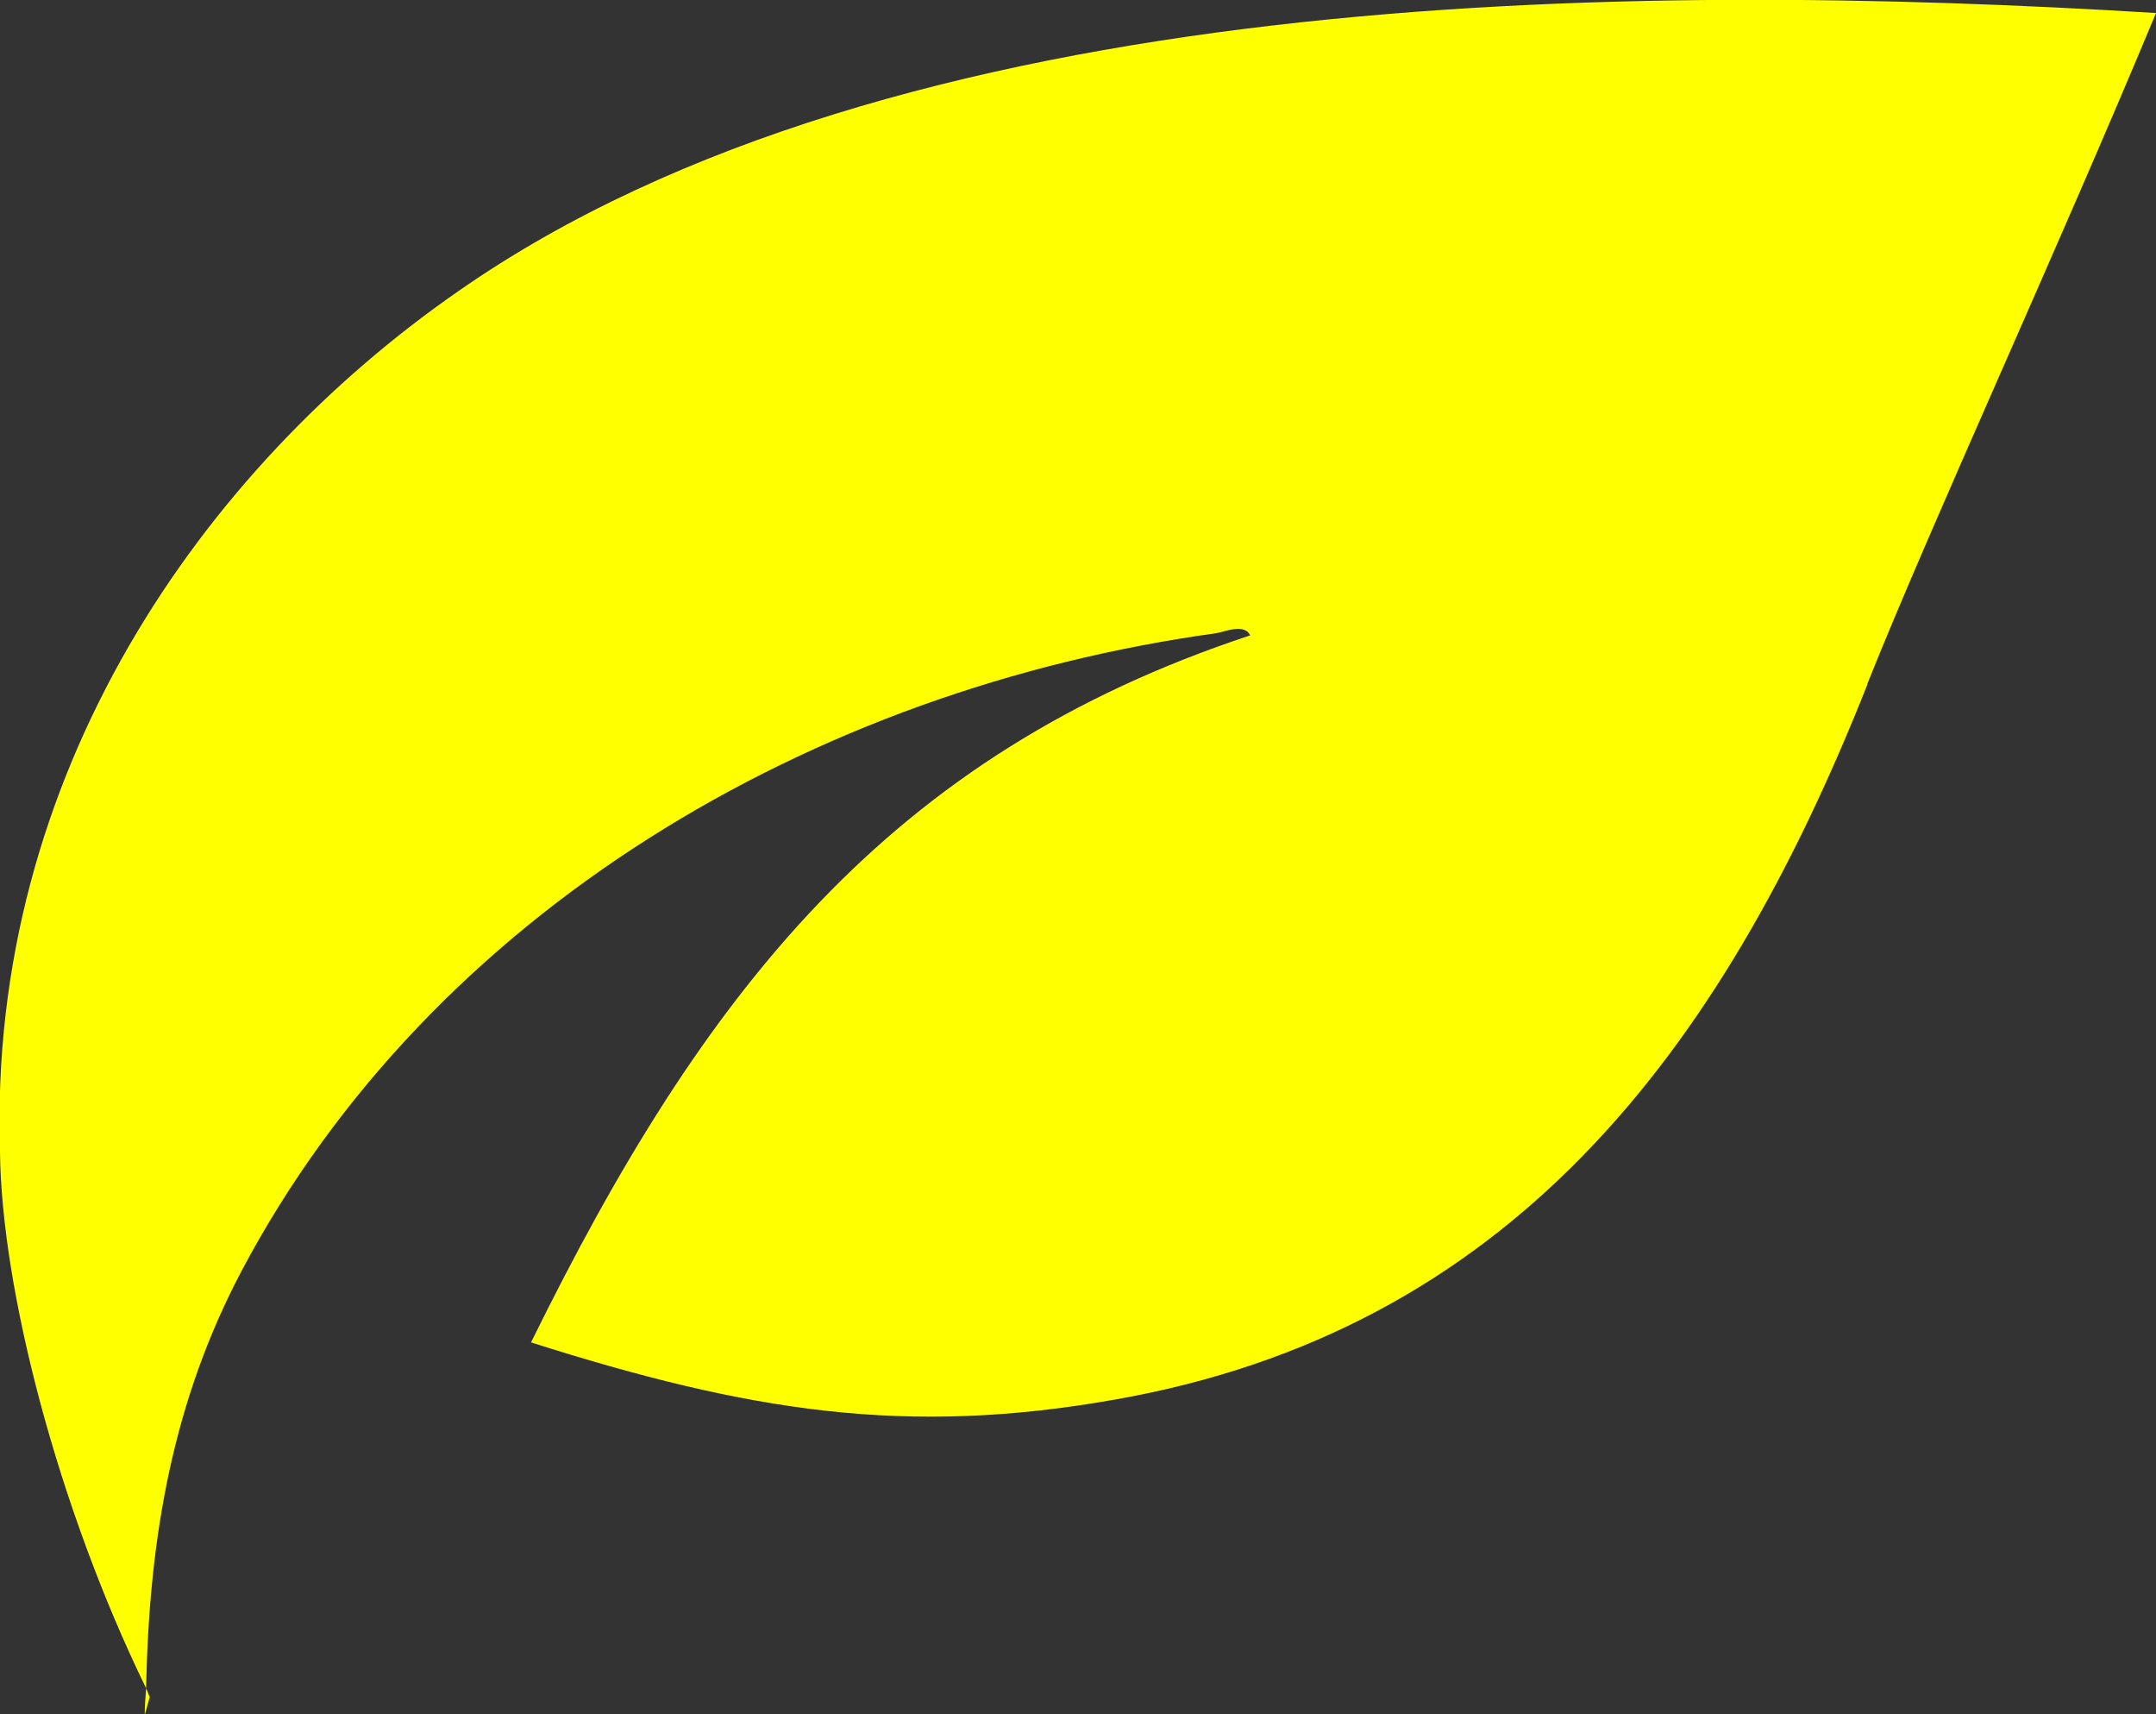
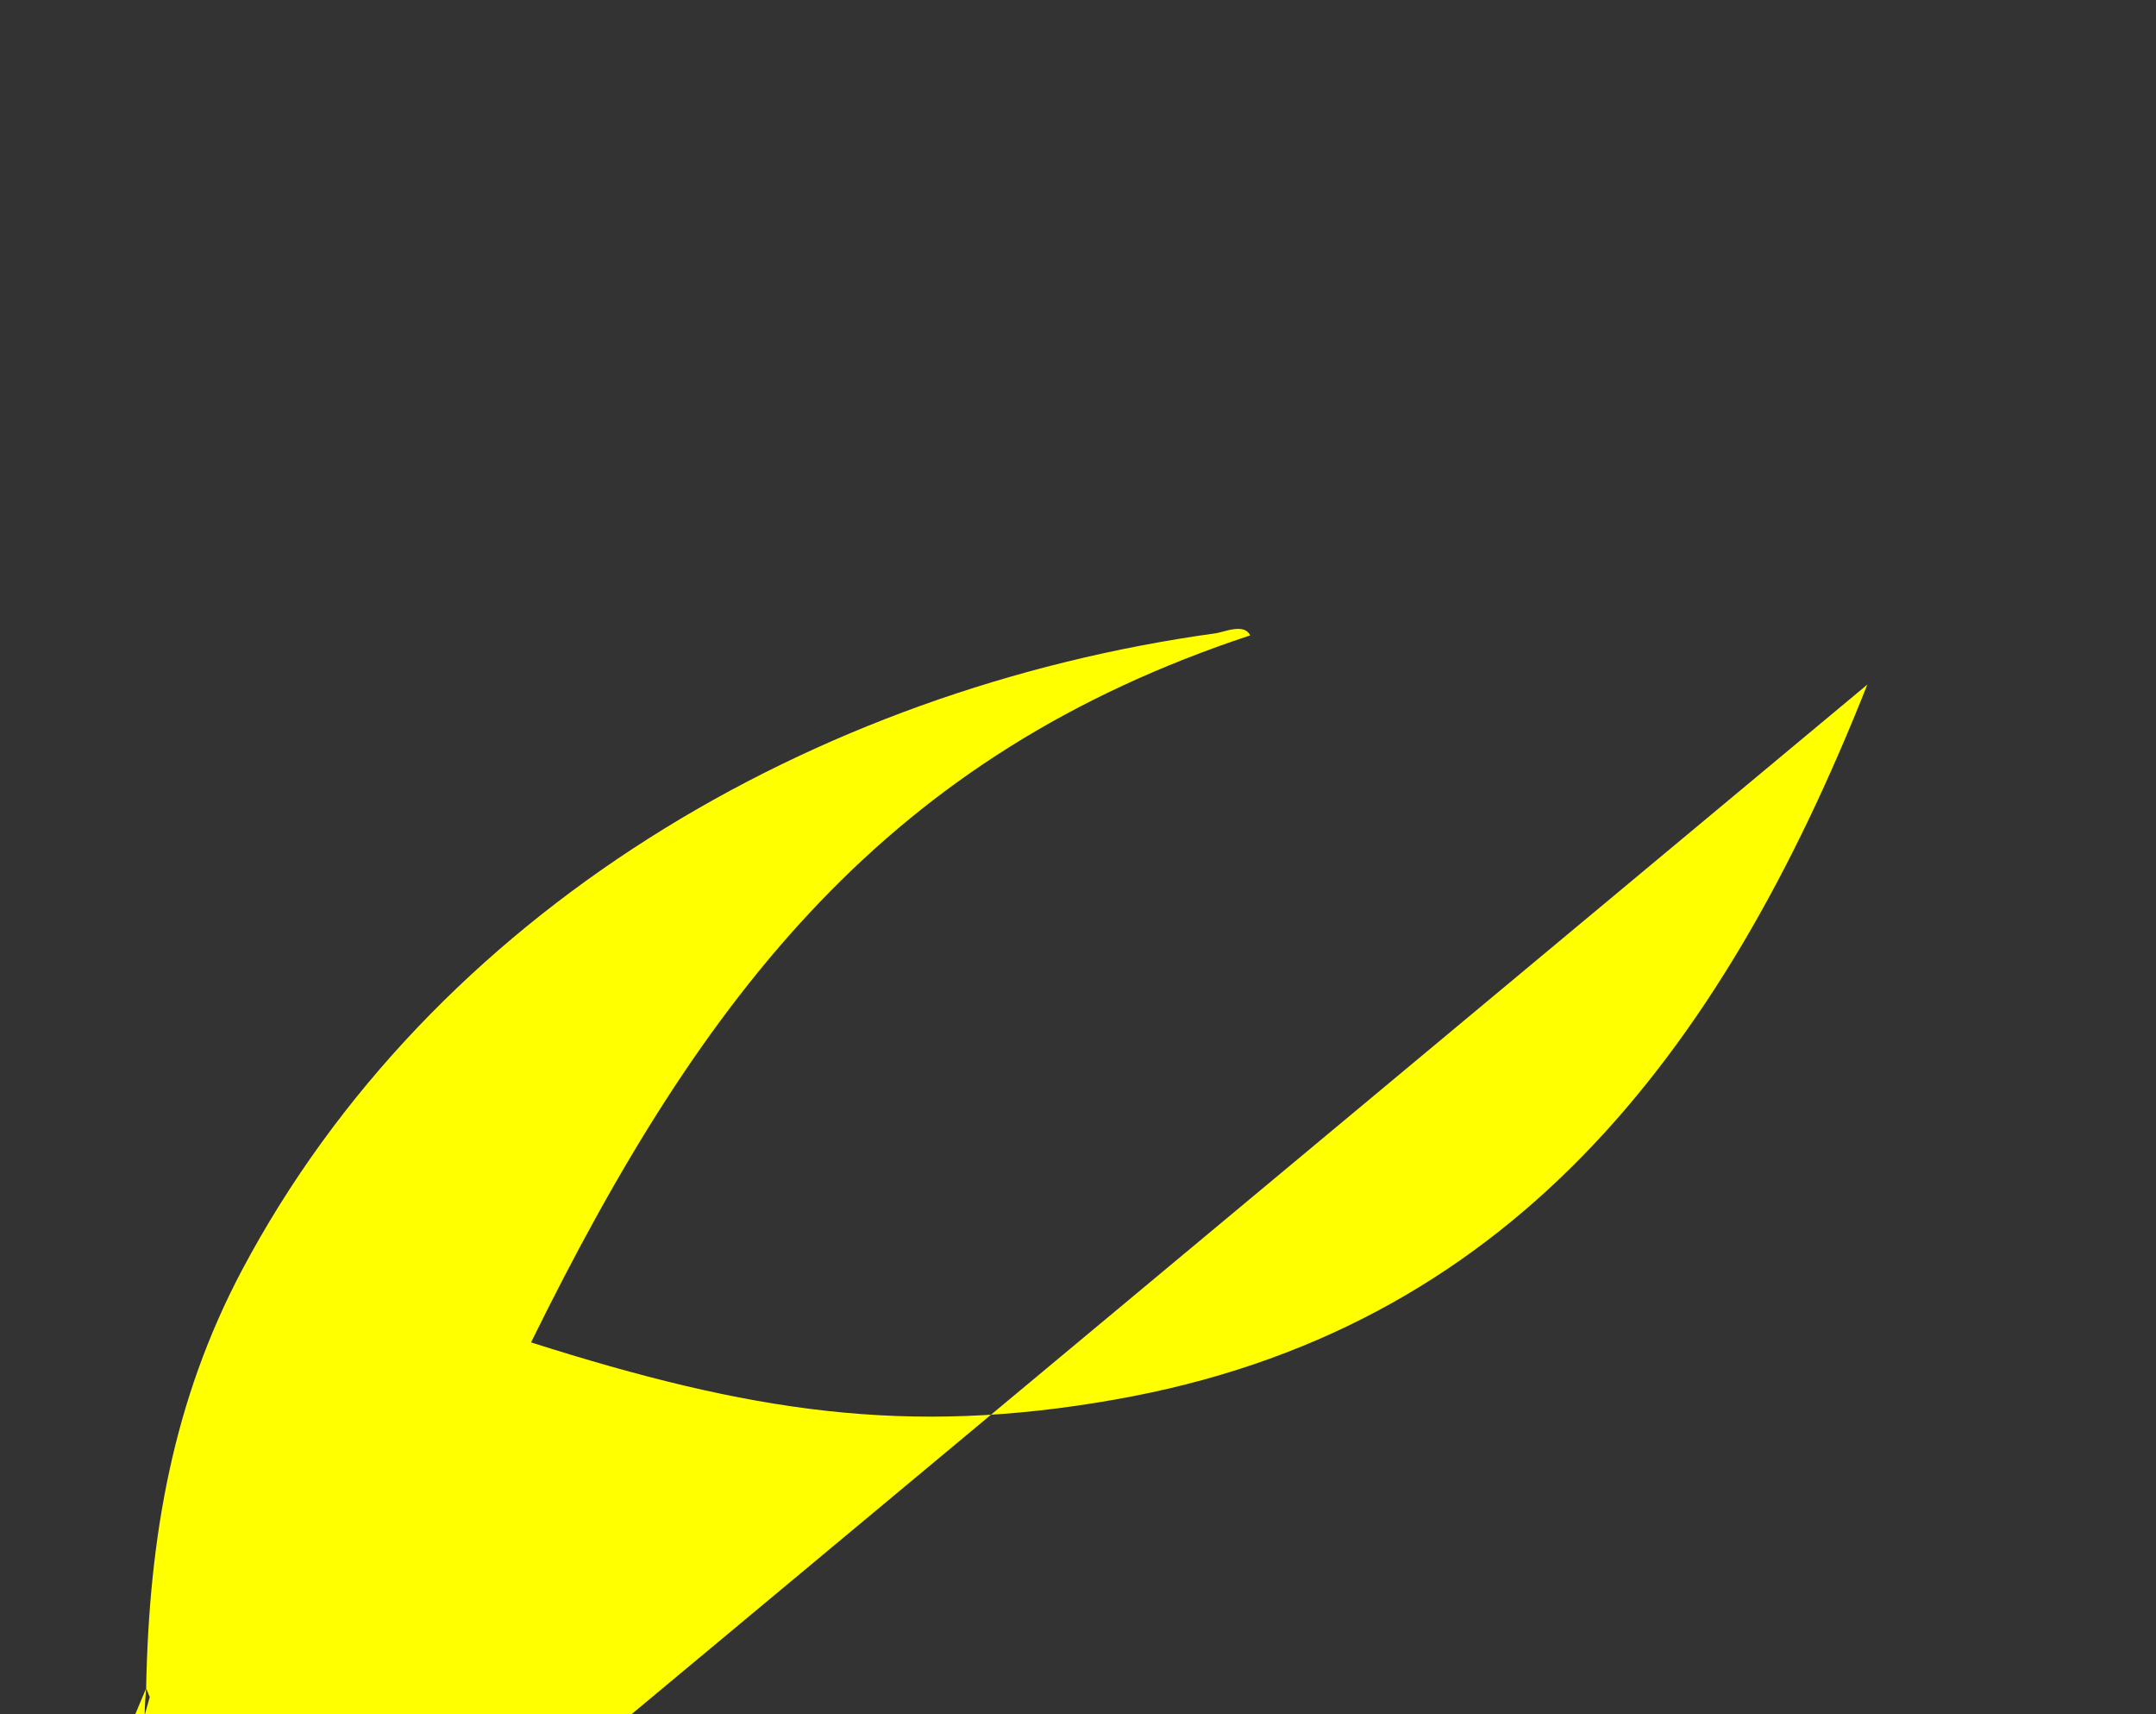
<svg xmlns="http://www.w3.org/2000/svg" id="Capa_2" data-name="Capa 2" viewBox="0 0 29.8 23.69">
  <rect x="0" y="0" width="29.8" height="23.69" fill="#333333" stroke="none" />
  <defs>
    <style>
      .cls-1 {
        fill: #ff0;
      }
    </style>
  </defs>
  <g id="Capa_1-2" data-name="Capa 1">
-     <path class="cls-1" d="M25.81,9.46c-2.04,5.15-4.99,8.93-10.4,9.88-2.88.51-5.05.17-8.07-.79,2.39-4.86,4.95-8.12,9.94-9.77-.08-.17-.35-.05-.47-.03-5.58.77-10.84,3.85-13.47,8.81-.94,1.78-1.28,3.65-1.32,5.77.02.04.03.08.05.12l-.07.25c0-.13.01-.24.02-.37C.8,20.83.02,17.81,0,15.92-.17,10.71,2.79,6.48,6.34,4.02,12.38-.19,22.47-.27,29.8.18c-1.39,3.34-3.09,7.02-3.99,9.27Z" />
+     <path class="cls-1" d="M25.81,9.46c-2.04,5.15-4.99,8.93-10.4,9.88-2.88.51-5.05.17-8.07-.79,2.39-4.86,4.95-8.12,9.94-9.77-.08-.17-.35-.05-.47-.03-5.58.77-10.84,3.85-13.47,8.81-.94,1.78-1.28,3.65-1.32,5.77.02.04.03.08.05.12l-.07.25c0-.13.01-.24.02-.37c-1.39,3.34-3.09,7.02-3.99,9.27Z" />
  </g>
</svg>